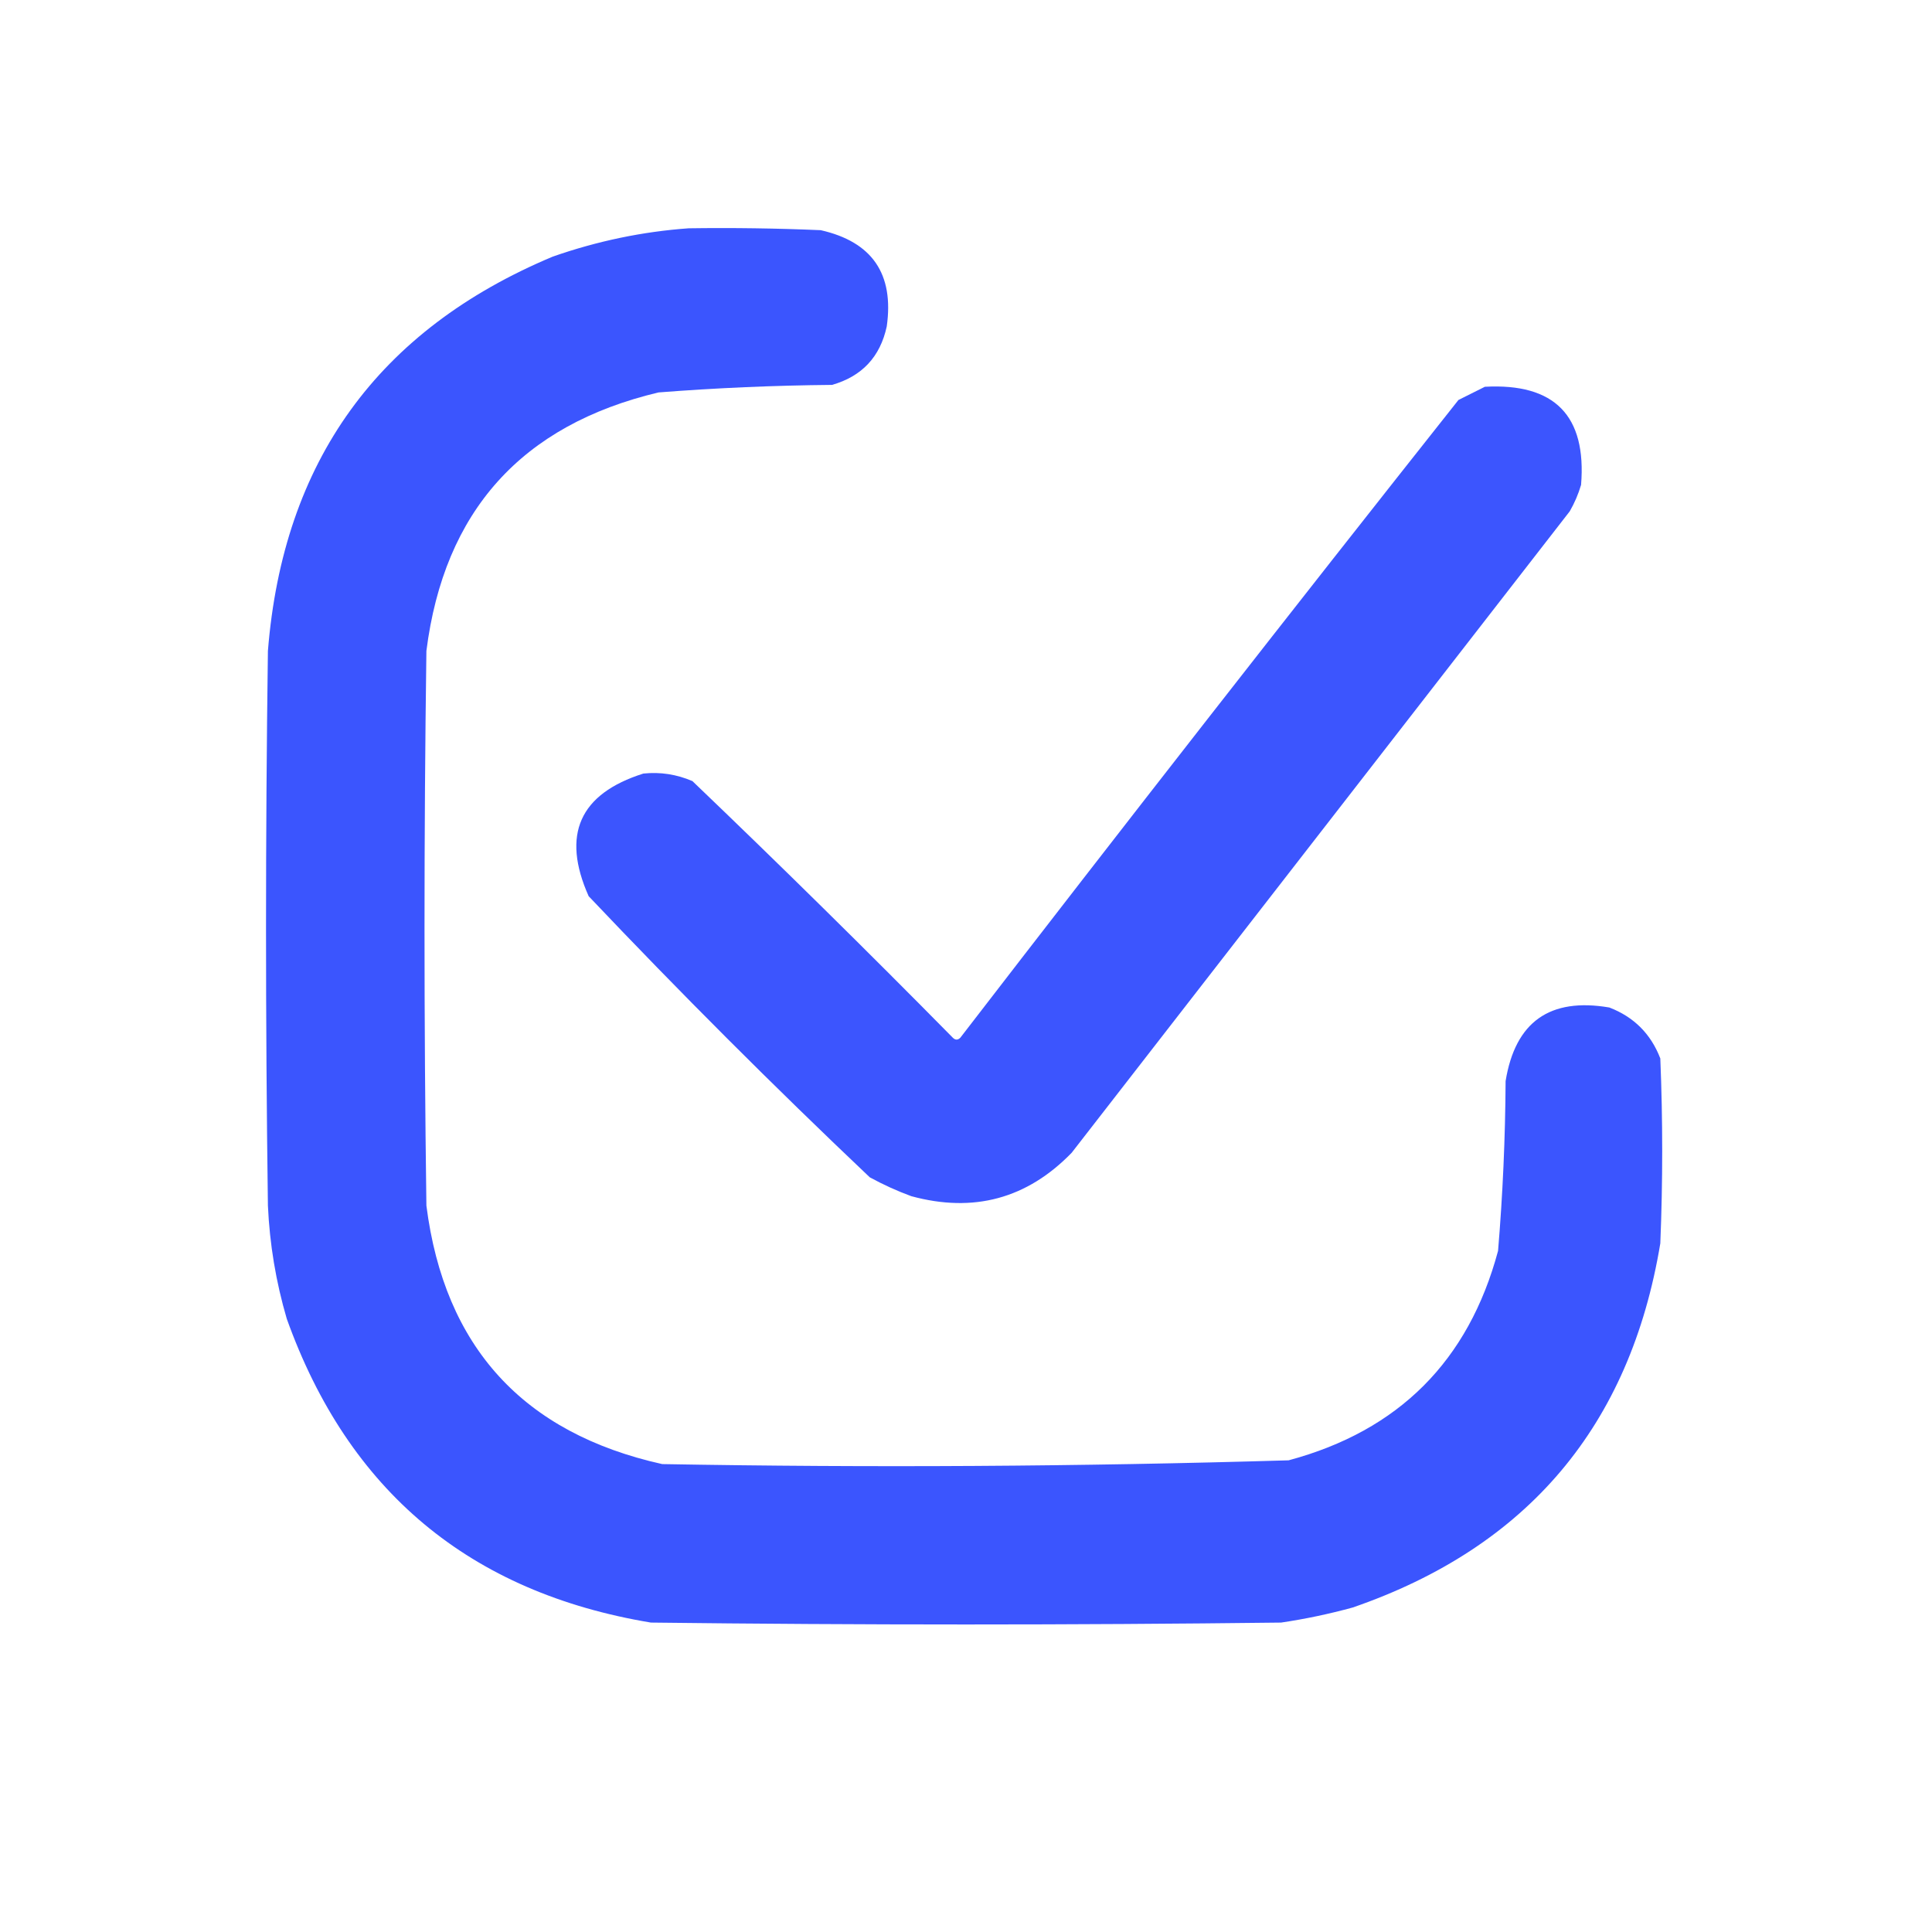
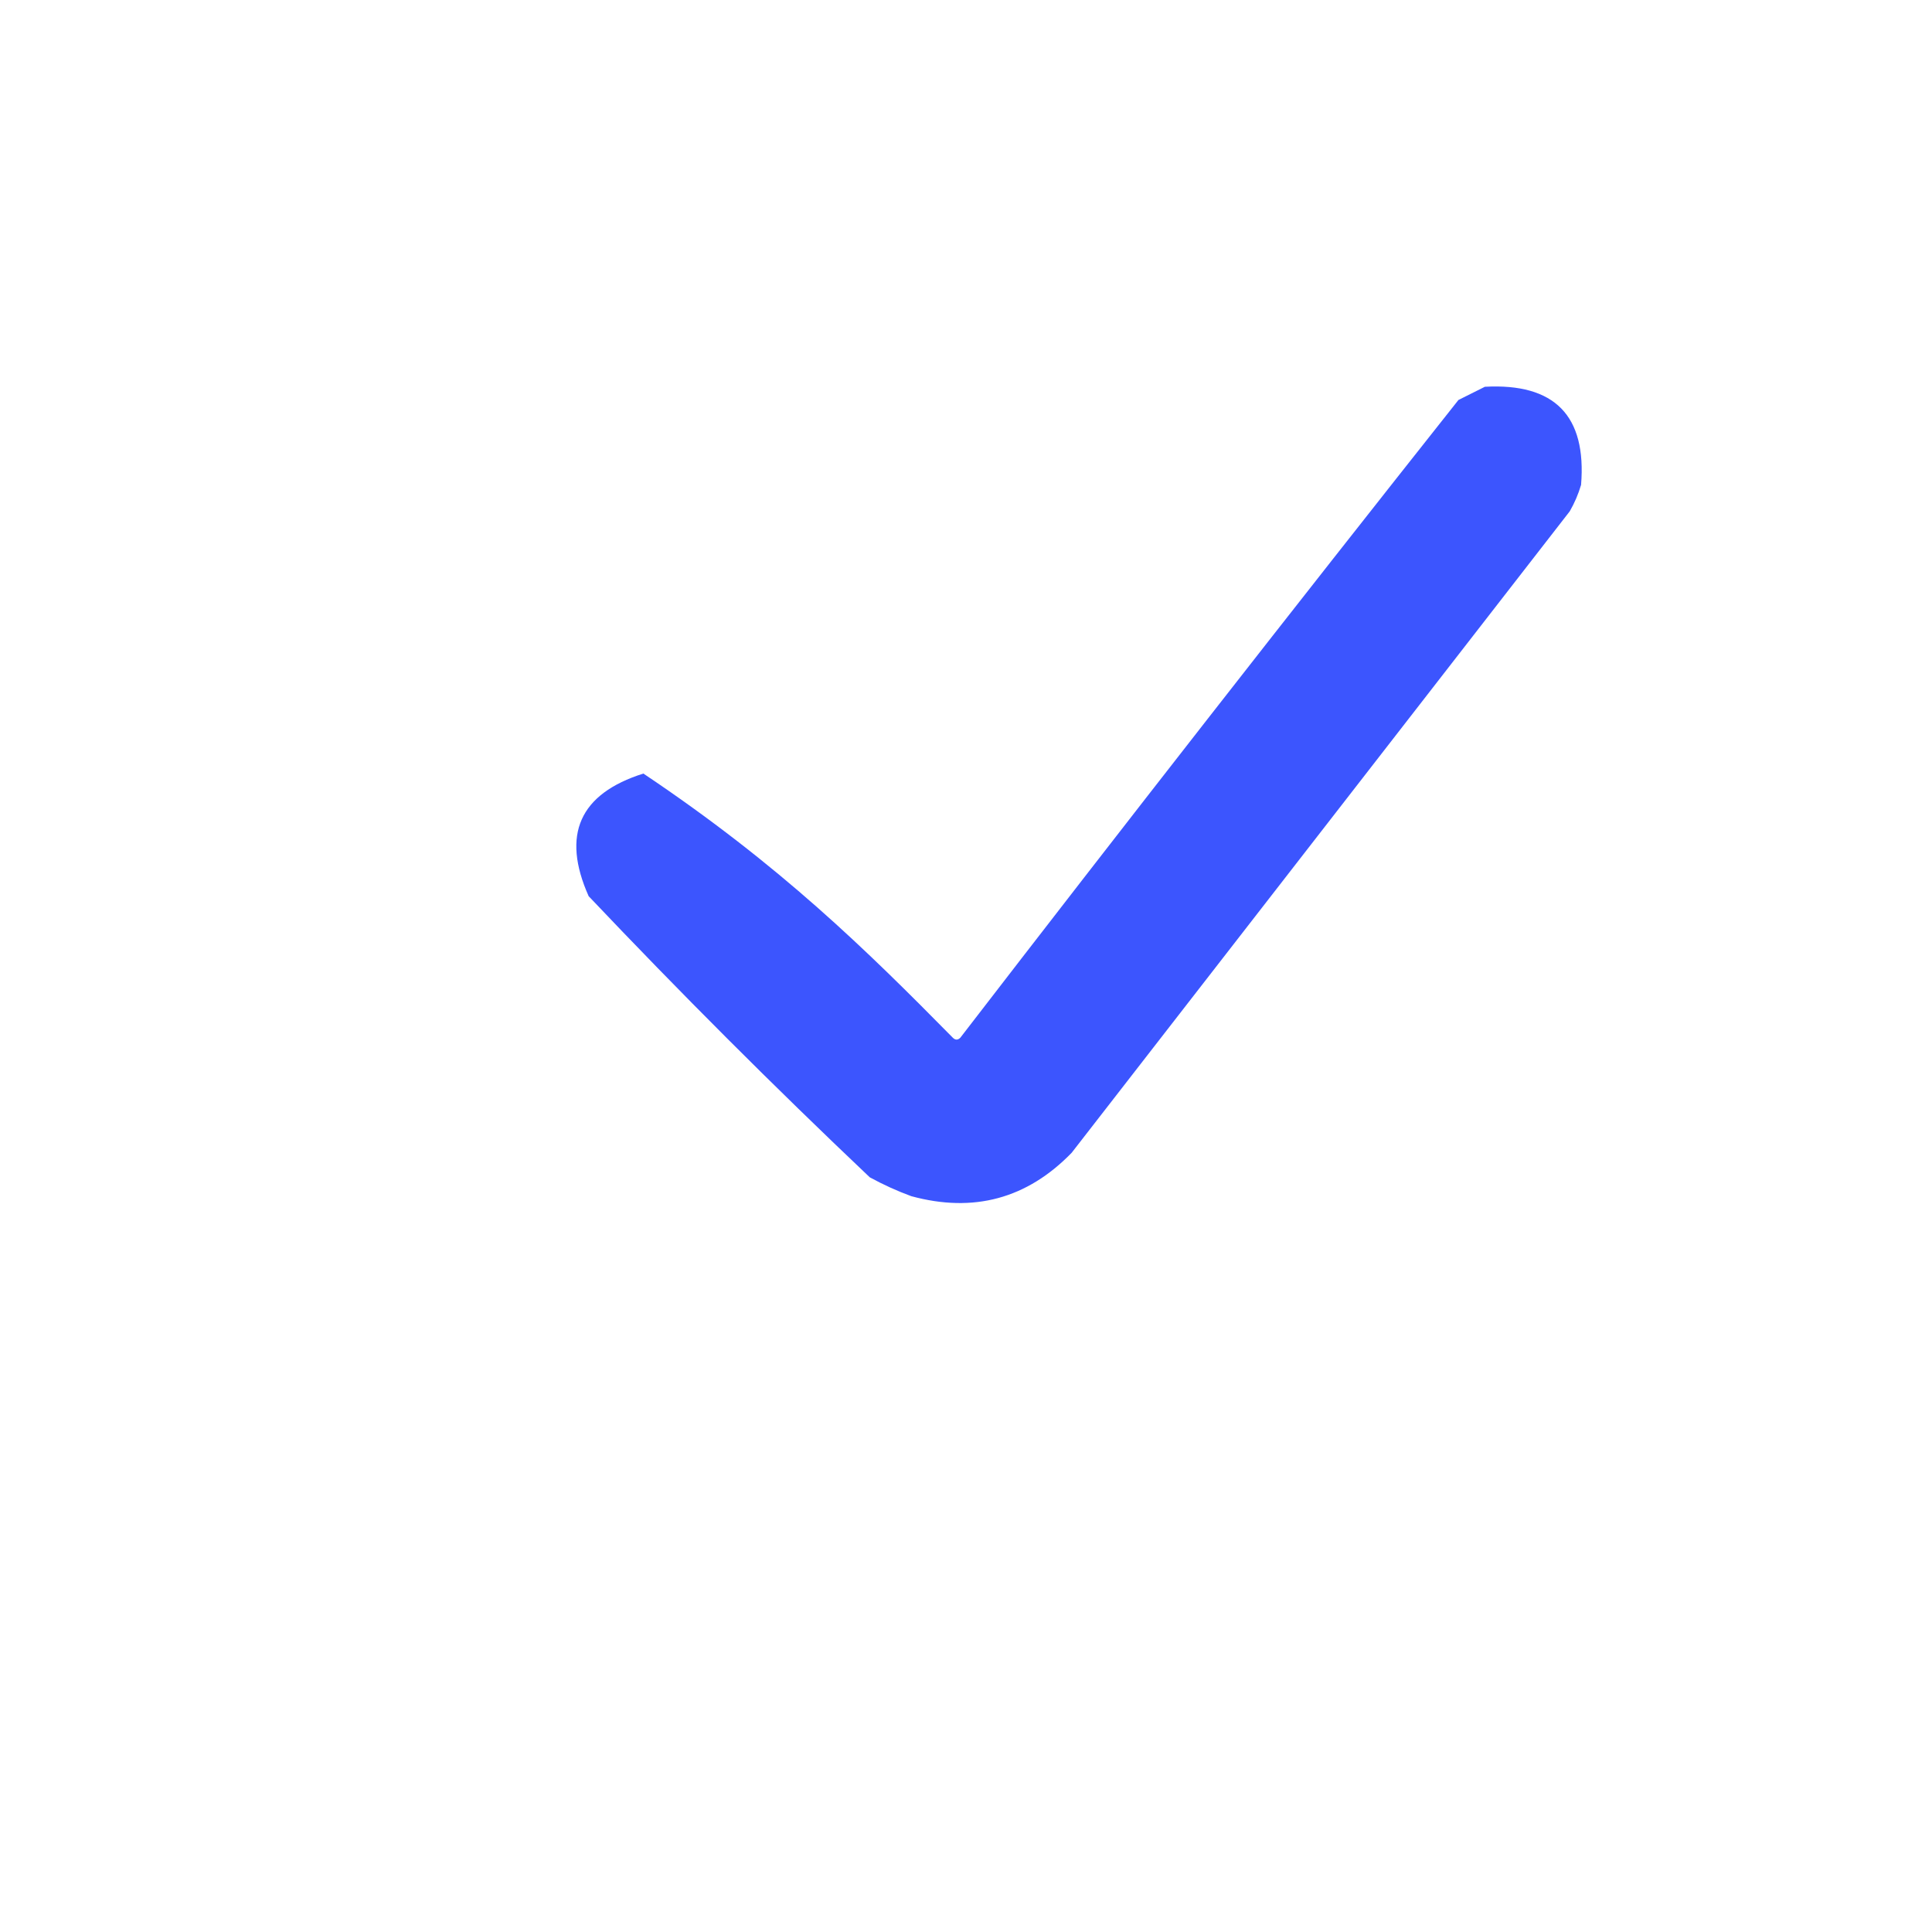
<svg xmlns="http://www.w3.org/2000/svg" width="512" height="512" viewBox="0 0 512 512" fill="none">
-   <path opacity="0.972" fill-rule="evenodd" clip-rule="evenodd" d="M182.5 60.5C194.171 60.333 205.838 60.5 217.5 61C231.133 64.09 236.967 72.59 235 86.5C233.268 94.565 228.435 99.731 220.5 102C205.135 102.141 189.802 102.808 174.5 104C138.196 112.637 117.696 135.471 113 172.5C112.333 221.5 112.333 270.5 113 319.5C117.782 356.949 138.615 379.783 175.5 388C230.87 388.979 286.204 388.646 341.5 387C370.667 379.167 389.167 360.667 397 331.5C398.249 316.545 398.916 301.545 399 286.5C401.557 270.797 410.723 264.297 426.5 267C433 269.5 437.5 274 440 280.5C440.667 296.833 440.667 313.167 440 329.5C431.991 377.843 404.824 410.01 358.5 426C352.248 427.717 345.914 429.05 339.5 430C283.833 430.667 228.167 430.667 172.5 430C124.527 422.02 92.36 395.187 76 349.5C73.124 339.704 71.458 329.704 71 319.5C70.333 270.5 70.333 221.5 71 172.5C75.023 122.253 100.19 87.42 146.5 68C158.312 63.874 170.312 61.374 182.5 60.5Z" fill="#3650FE" />
-   <path opacity="0.966" fill-rule="evenodd" clip-rule="evenodd" d="M393.5 102.5C411.991 101.49 420.491 110.157 419 128.5C418.275 130.949 417.275 133.283 416 135.5C372 192.167 328 248.833 284 305.5C272.184 317.664 258.018 321.497 241.5 317C237.714 315.607 234.048 313.941 230.5 312C205 287.833 180.167 263 156 237.5C148.738 221.195 153.571 210.362 170.5 205C174.975 204.533 179.309 205.199 183.5 207C206.805 229.305 229.805 251.972 252.5 275C253.167 275.667 253.833 275.667 254.5 275C298.118 218.38 342.118 162.047 386.5 106C388.925 104.787 391.259 103.621 393.5 102.5Z" fill="#3650FE" />
+   <path opacity="0.966" fill-rule="evenodd" clip-rule="evenodd" d="M393.5 102.5C411.991 101.49 420.491 110.157 419 128.5C418.275 130.949 417.275 133.283 416 135.5C372 192.167 328 248.833 284 305.5C272.184 317.664 258.018 321.497 241.5 317C237.714 315.607 234.048 313.941 230.5 312C205 287.833 180.167 263 156 237.5C148.738 221.195 153.571 210.362 170.5 205C206.805 229.305 229.805 251.972 252.5 275C253.167 275.667 253.833 275.667 254.5 275C298.118 218.38 342.118 162.047 386.5 106C388.925 104.787 391.259 103.621 393.5 102.5Z" fill="#3650FE" />
</svg>